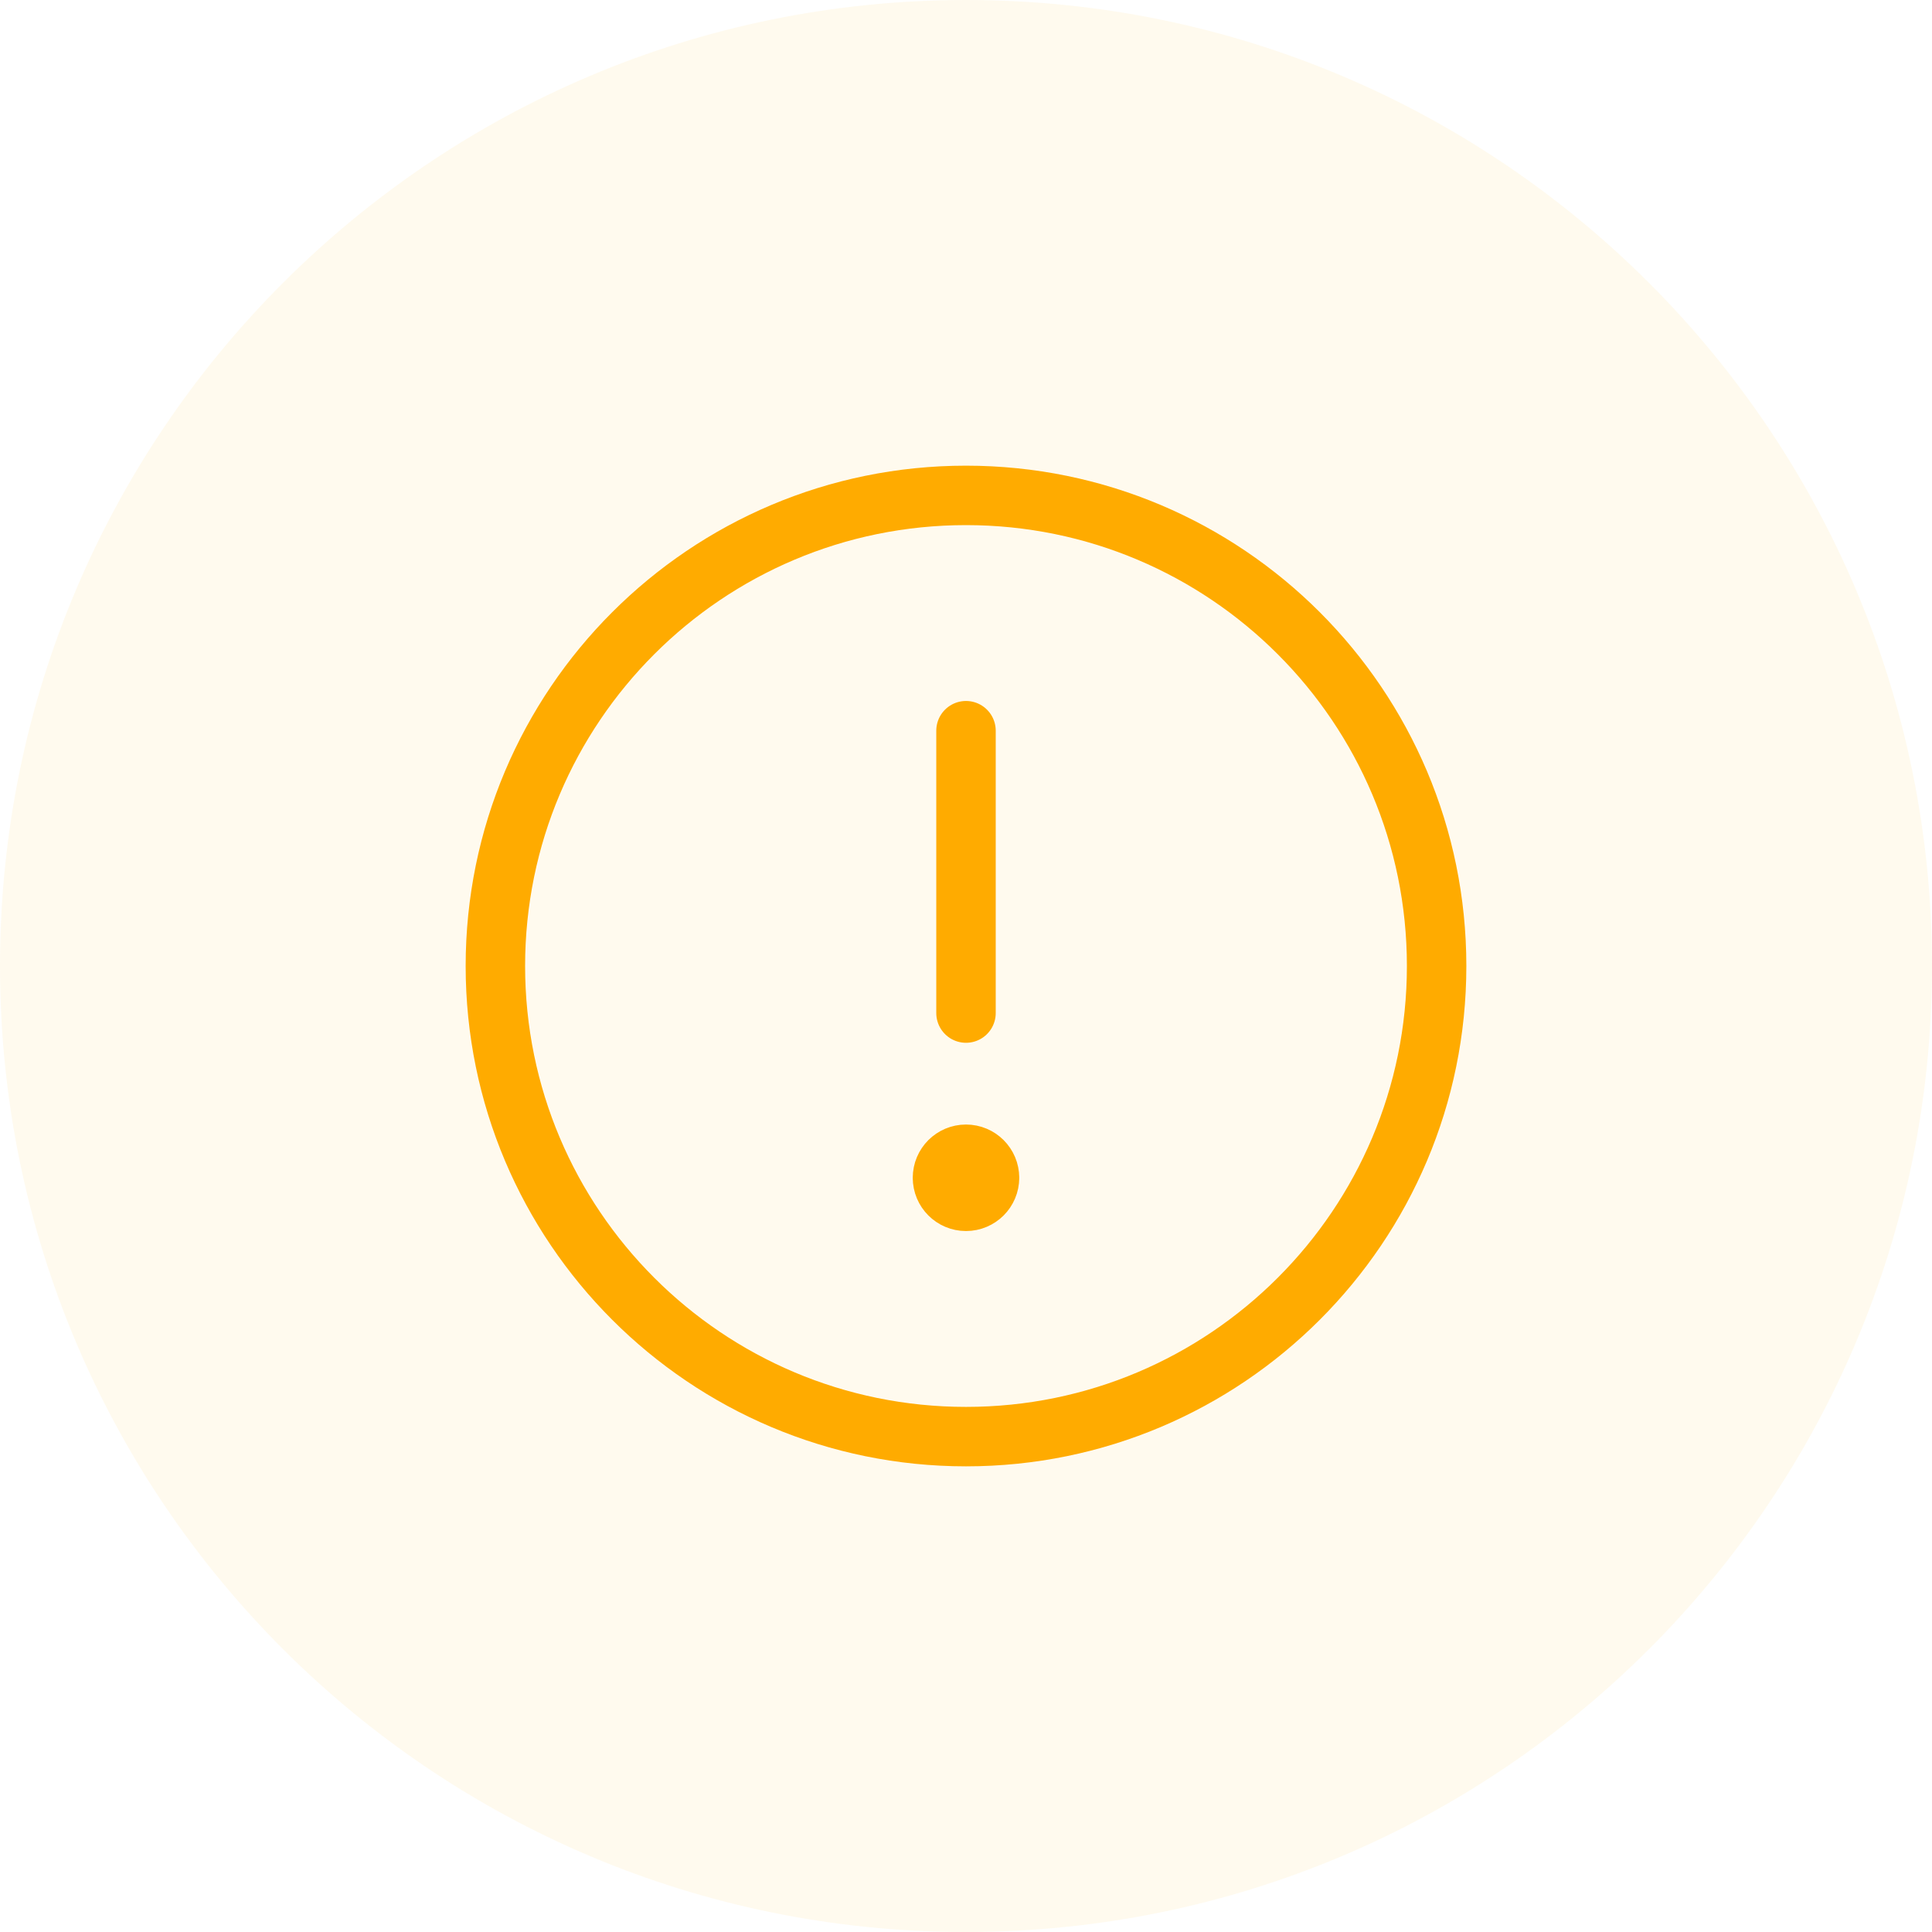
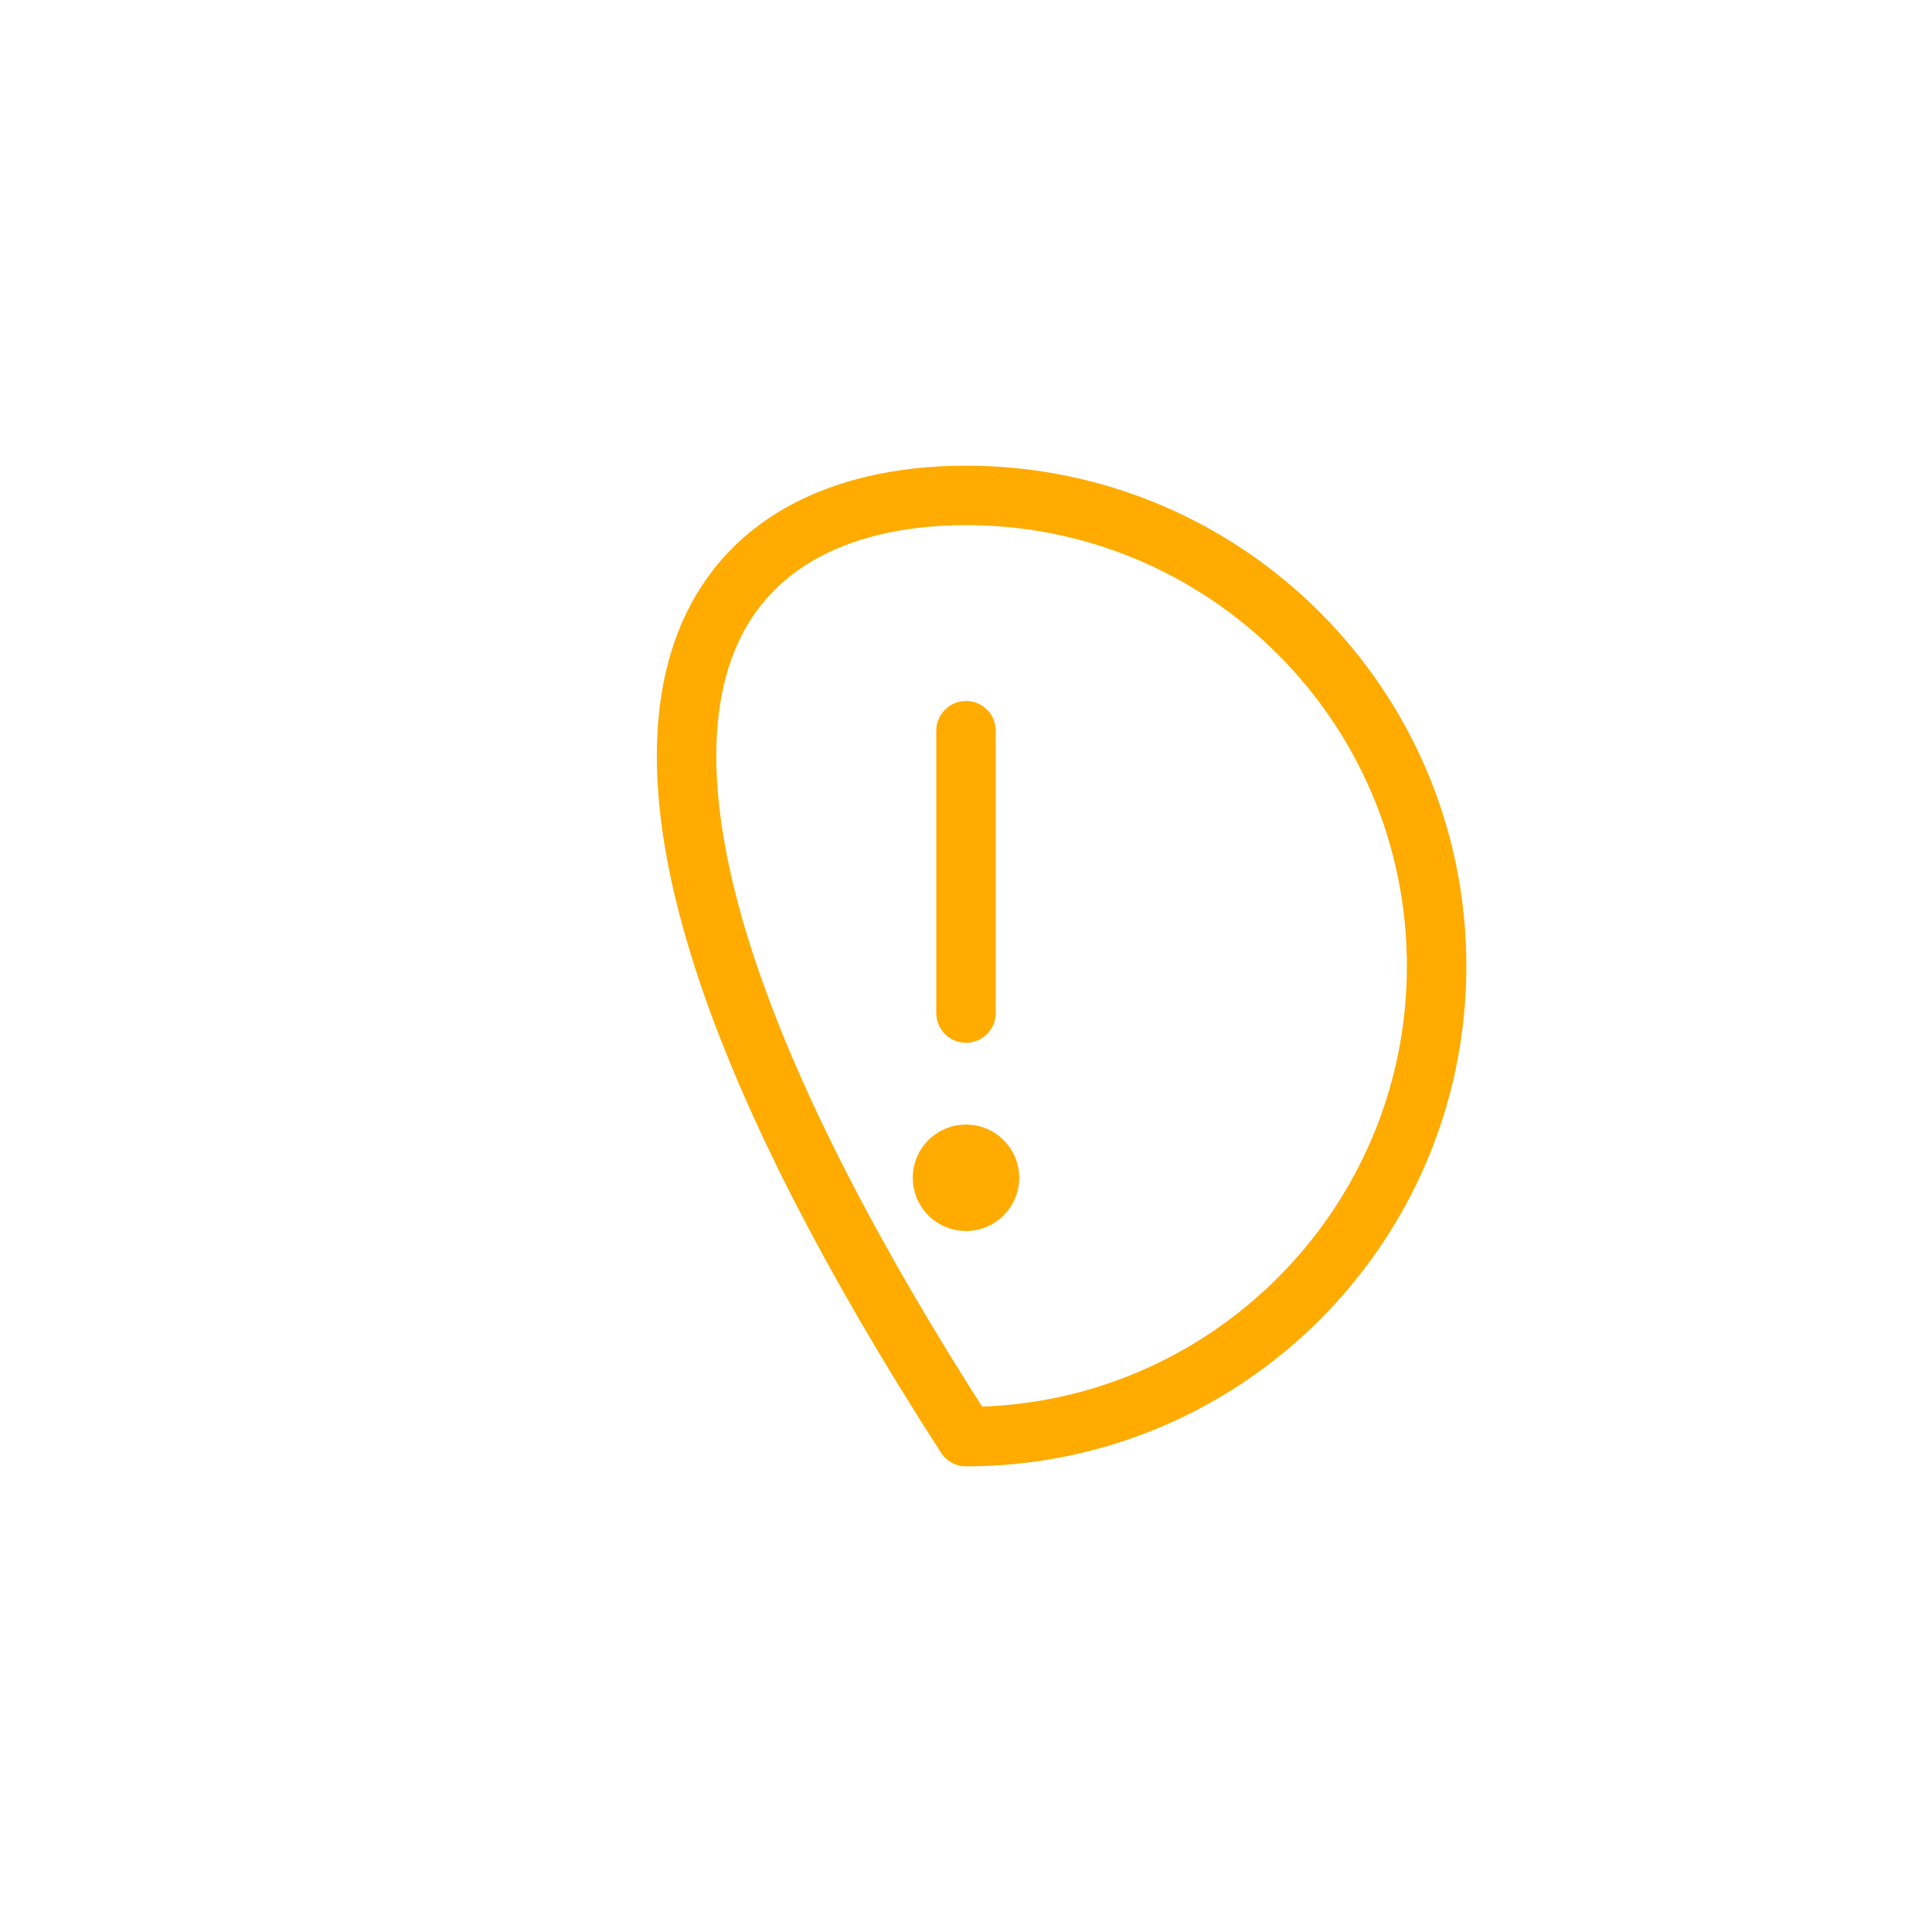
<svg xmlns="http://www.w3.org/2000/svg" width="130" height="130" viewBox="0 0 130 130" fill="none">
-   <path d="M0 65C0 29.102 29.102 0 65 0C100.899 0 130 29.102 130 65C130 100.899 100.899 130 65 130C29.102 130 0 100.899 0 65Z" fill="#FFAB00" fill-opacity="0.07" />
-   <path d="M65 68.167V49.167M66.583 79.25C66.583 80.125 65.874 80.834 65 80.834C64.126 80.834 63.417 80.125 63.417 79.25M66.583 79.25C66.583 78.376 65.874 77.667 65 77.667C64.126 77.667 63.417 78.376 63.417 79.25M66.583 79.25H63.417M96.667 65C96.667 82.489 82.489 96.667 65 96.667C47.511 96.667 33.333 82.489 33.333 65C33.333 47.511 47.511 33.334 65 33.334C82.489 33.334 96.667 47.511 96.667 65Z" stroke="#FFAB00" stroke-width="4" stroke-linecap="round" stroke-linejoin="round" />
+   <path d="M65 68.167V49.167M66.583 79.25C66.583 80.125 65.874 80.834 65 80.834C64.126 80.834 63.417 80.125 63.417 79.25M66.583 79.25C66.583 78.376 65.874 77.667 65 77.667C64.126 77.667 63.417 78.376 63.417 79.25M66.583 79.25H63.417M96.667 65C96.667 82.489 82.489 96.667 65 96.667C33.333 47.511 47.511 33.334 65 33.334C82.489 33.334 96.667 47.511 96.667 65Z" stroke="#FFAB00" stroke-width="4" stroke-linecap="round" stroke-linejoin="round" />
</svg>